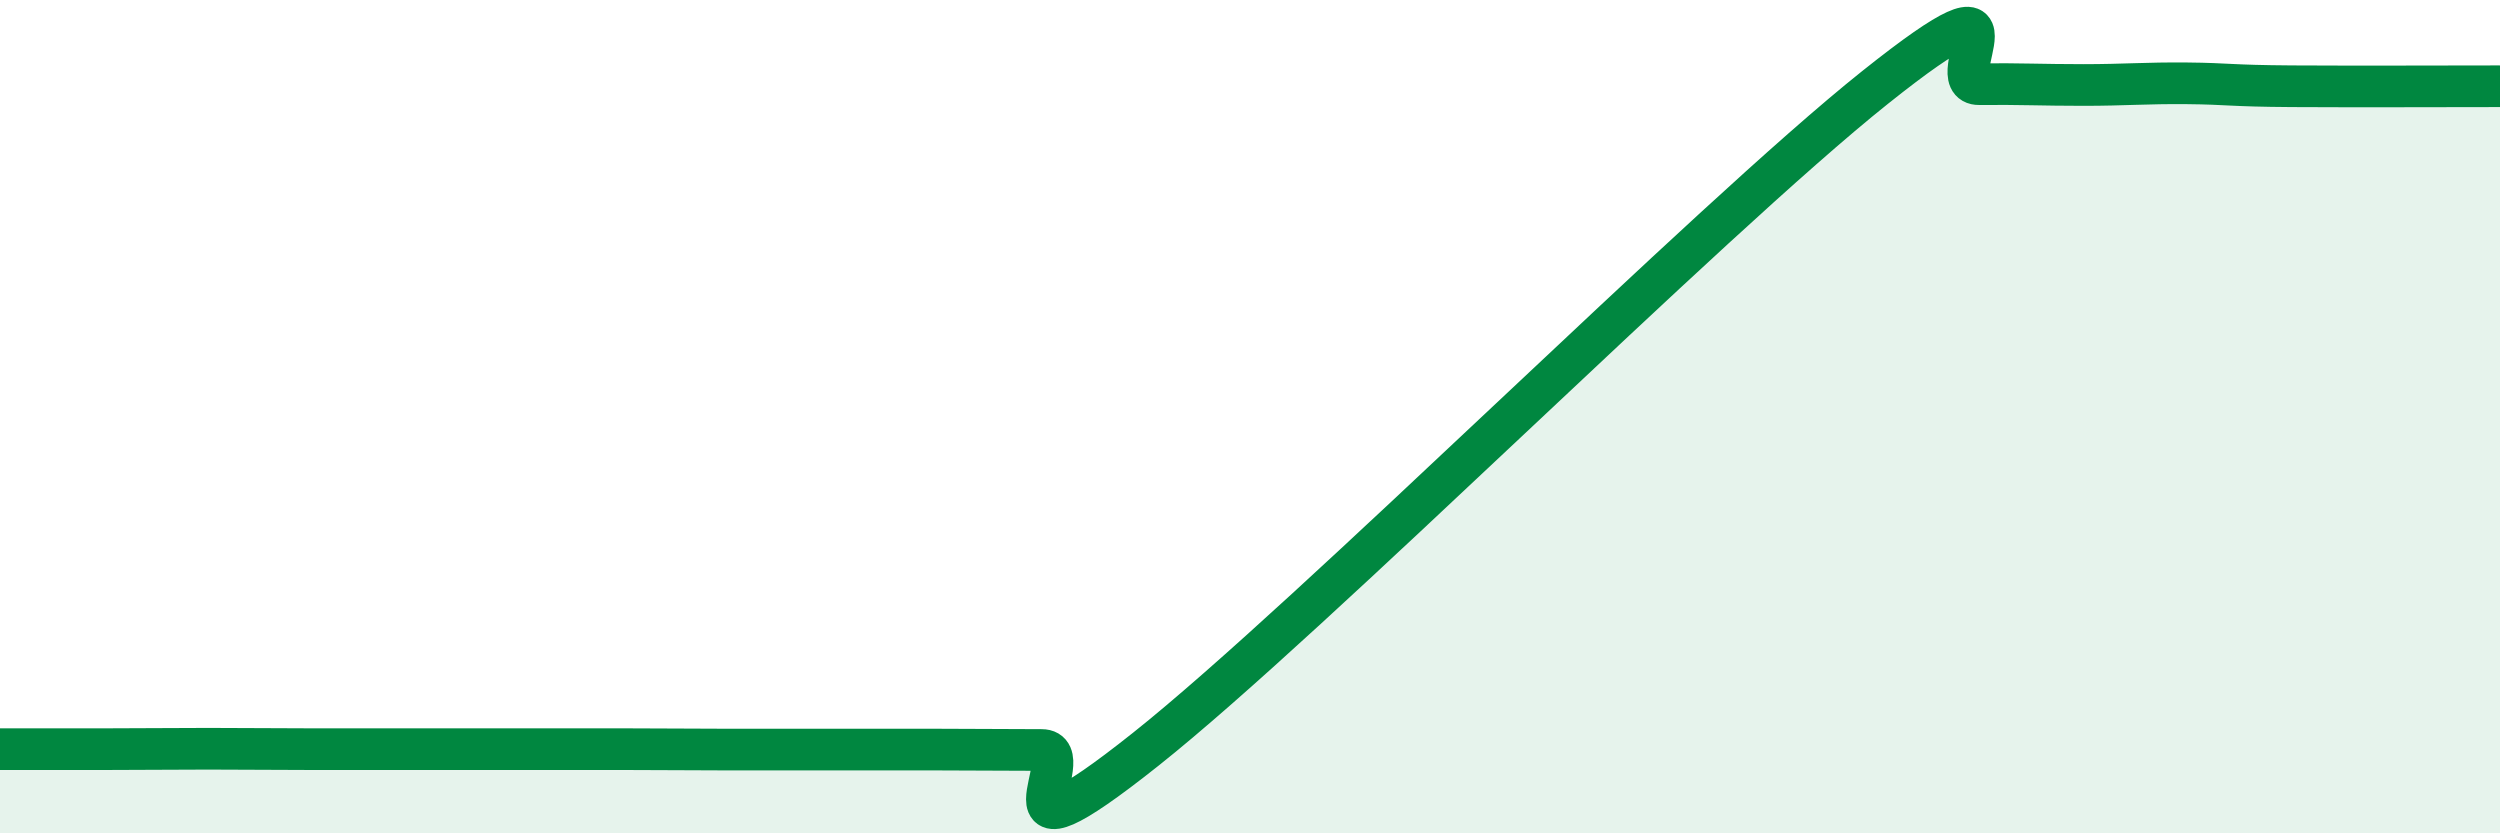
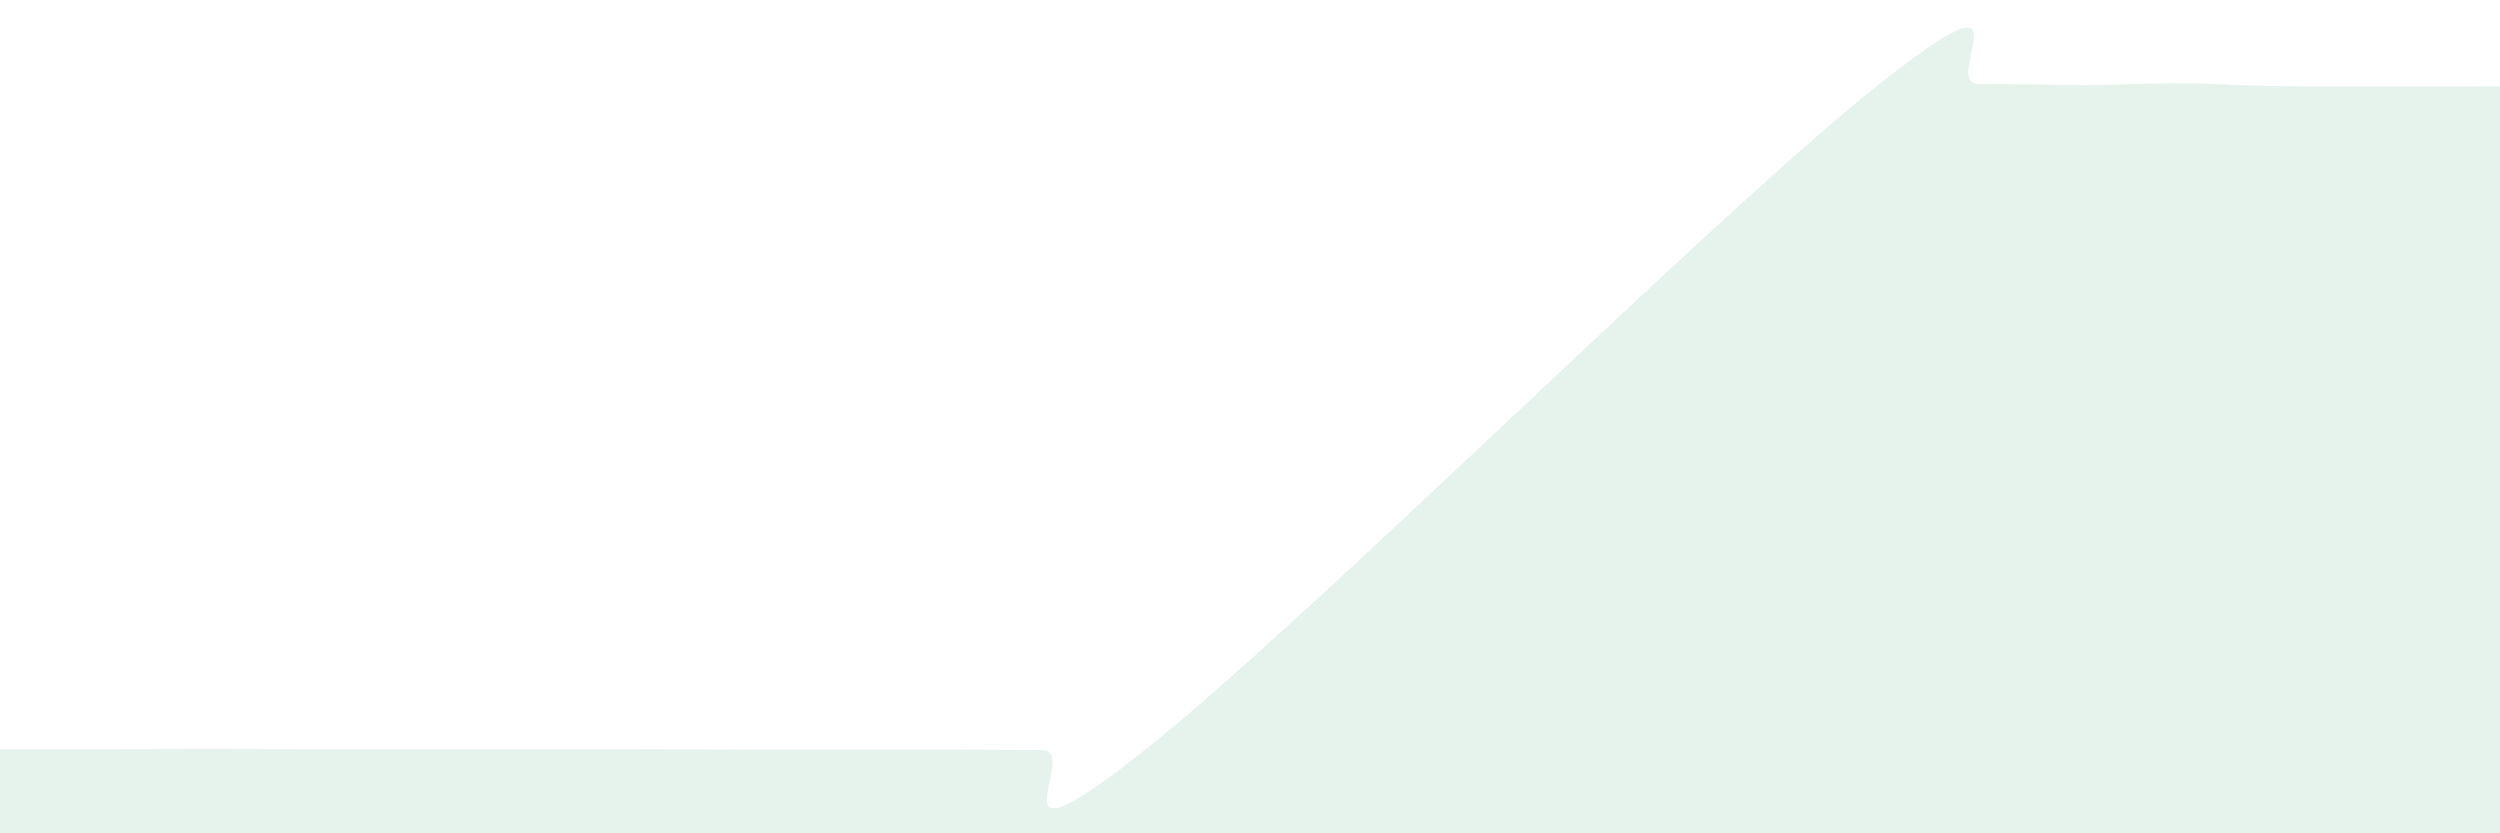
<svg xmlns="http://www.w3.org/2000/svg" width="60" height="20" viewBox="0 0 60 20">
-   <path d="M 0,17.98 C 0.5,17.98 1.5,17.98 2.5,17.98 C 3.5,17.98 4,17.97 5,17.97 C 6,17.97 6.5,17.98 7.5,17.98 C 8.5,17.98 9,17.98 10,17.98 C 11,17.98 11.5,17.98 12.5,17.98 C 13.5,17.98 14,17.98 15,17.98 C 16,17.98 16.5,17.99 17.5,17.99 C 18.5,17.99 19,17.99 20,17.99 C 21,17.99 21.5,17.99 22.5,17.99 C 23.5,17.99 24,18 25,18 C 26,18 23.5,21.16 27.5,17.98 C 31.5,14.8 41,5.29 45,2.1 C 49,-1.09 46.5,2.03 47.5,2.02 C 48.5,2.01 49,2.04 50,2.04 C 51,2.04 51.5,1.99 52.5,2 C 53.5,2.01 53.5,2.06 55,2.07 C 56.5,2.08 59,2.07 60,2.07L60 20L0 20Z" fill="#008740" opacity="0.1" stroke-linecap="round" stroke-linejoin="round" />
-   <path d="M 0,17.98 C 0.5,17.98 1.5,17.98 2.5,17.98 C 3.5,17.98 4,17.97 5,17.97 C 6,17.97 6.5,17.98 7.5,17.98 C 8.5,17.98 9,17.98 10,17.98 C 11,17.98 11.5,17.98 12.5,17.98 C 13.5,17.98 14,17.98 15,17.98 C 16,17.98 16.5,17.99 17.5,17.99 C 18.5,17.99 19,17.99 20,17.99 C 21,17.99 21.5,17.99 22.5,17.99 C 23.5,17.99 24,18 25,18 C 26,18 23.5,21.16 27.5,17.98 C 31.5,14.8 41,5.29 45,2.1 C 49,-1.09 46.5,2.03 47.5,2.02 C 48.5,2.01 49,2.04 50,2.04 C 51,2.04 51.5,1.99 52.5,2 C 53.5,2.01 53.5,2.06 55,2.07 C 56.5,2.08 59,2.07 60,2.07" stroke="#008740" stroke-width="1" fill="none" stroke-linecap="round" stroke-linejoin="round" />
+   <path d="M 0,17.98 C 0.5,17.98 1.5,17.98 2.5,17.98 C 3.5,17.98 4,17.97 5,17.97 C 6,17.97 6.5,17.98 7.5,17.98 C 8.5,17.98 9,17.98 10,17.98 C 11,17.98 11.5,17.98 12.5,17.98 C 13.5,17.98 14,17.98 15,17.98 C 16,17.98 16.5,17.99 17.5,17.99 C 21,17.99 21.5,17.99 22.5,17.99 C 23.5,17.99 24,18 25,18 C 26,18 23.5,21.16 27.5,17.98 C 31.5,14.8 41,5.29 45,2.1 C 49,-1.09 46.5,2.03 47.5,2.02 C 48.5,2.01 49,2.04 50,2.04 C 51,2.04 51.5,1.99 52.5,2 C 53.5,2.01 53.5,2.06 55,2.07 C 56.5,2.08 59,2.07 60,2.07L60 20L0 20Z" fill="#008740" opacity="0.1" stroke-linecap="round" stroke-linejoin="round" />
</svg>